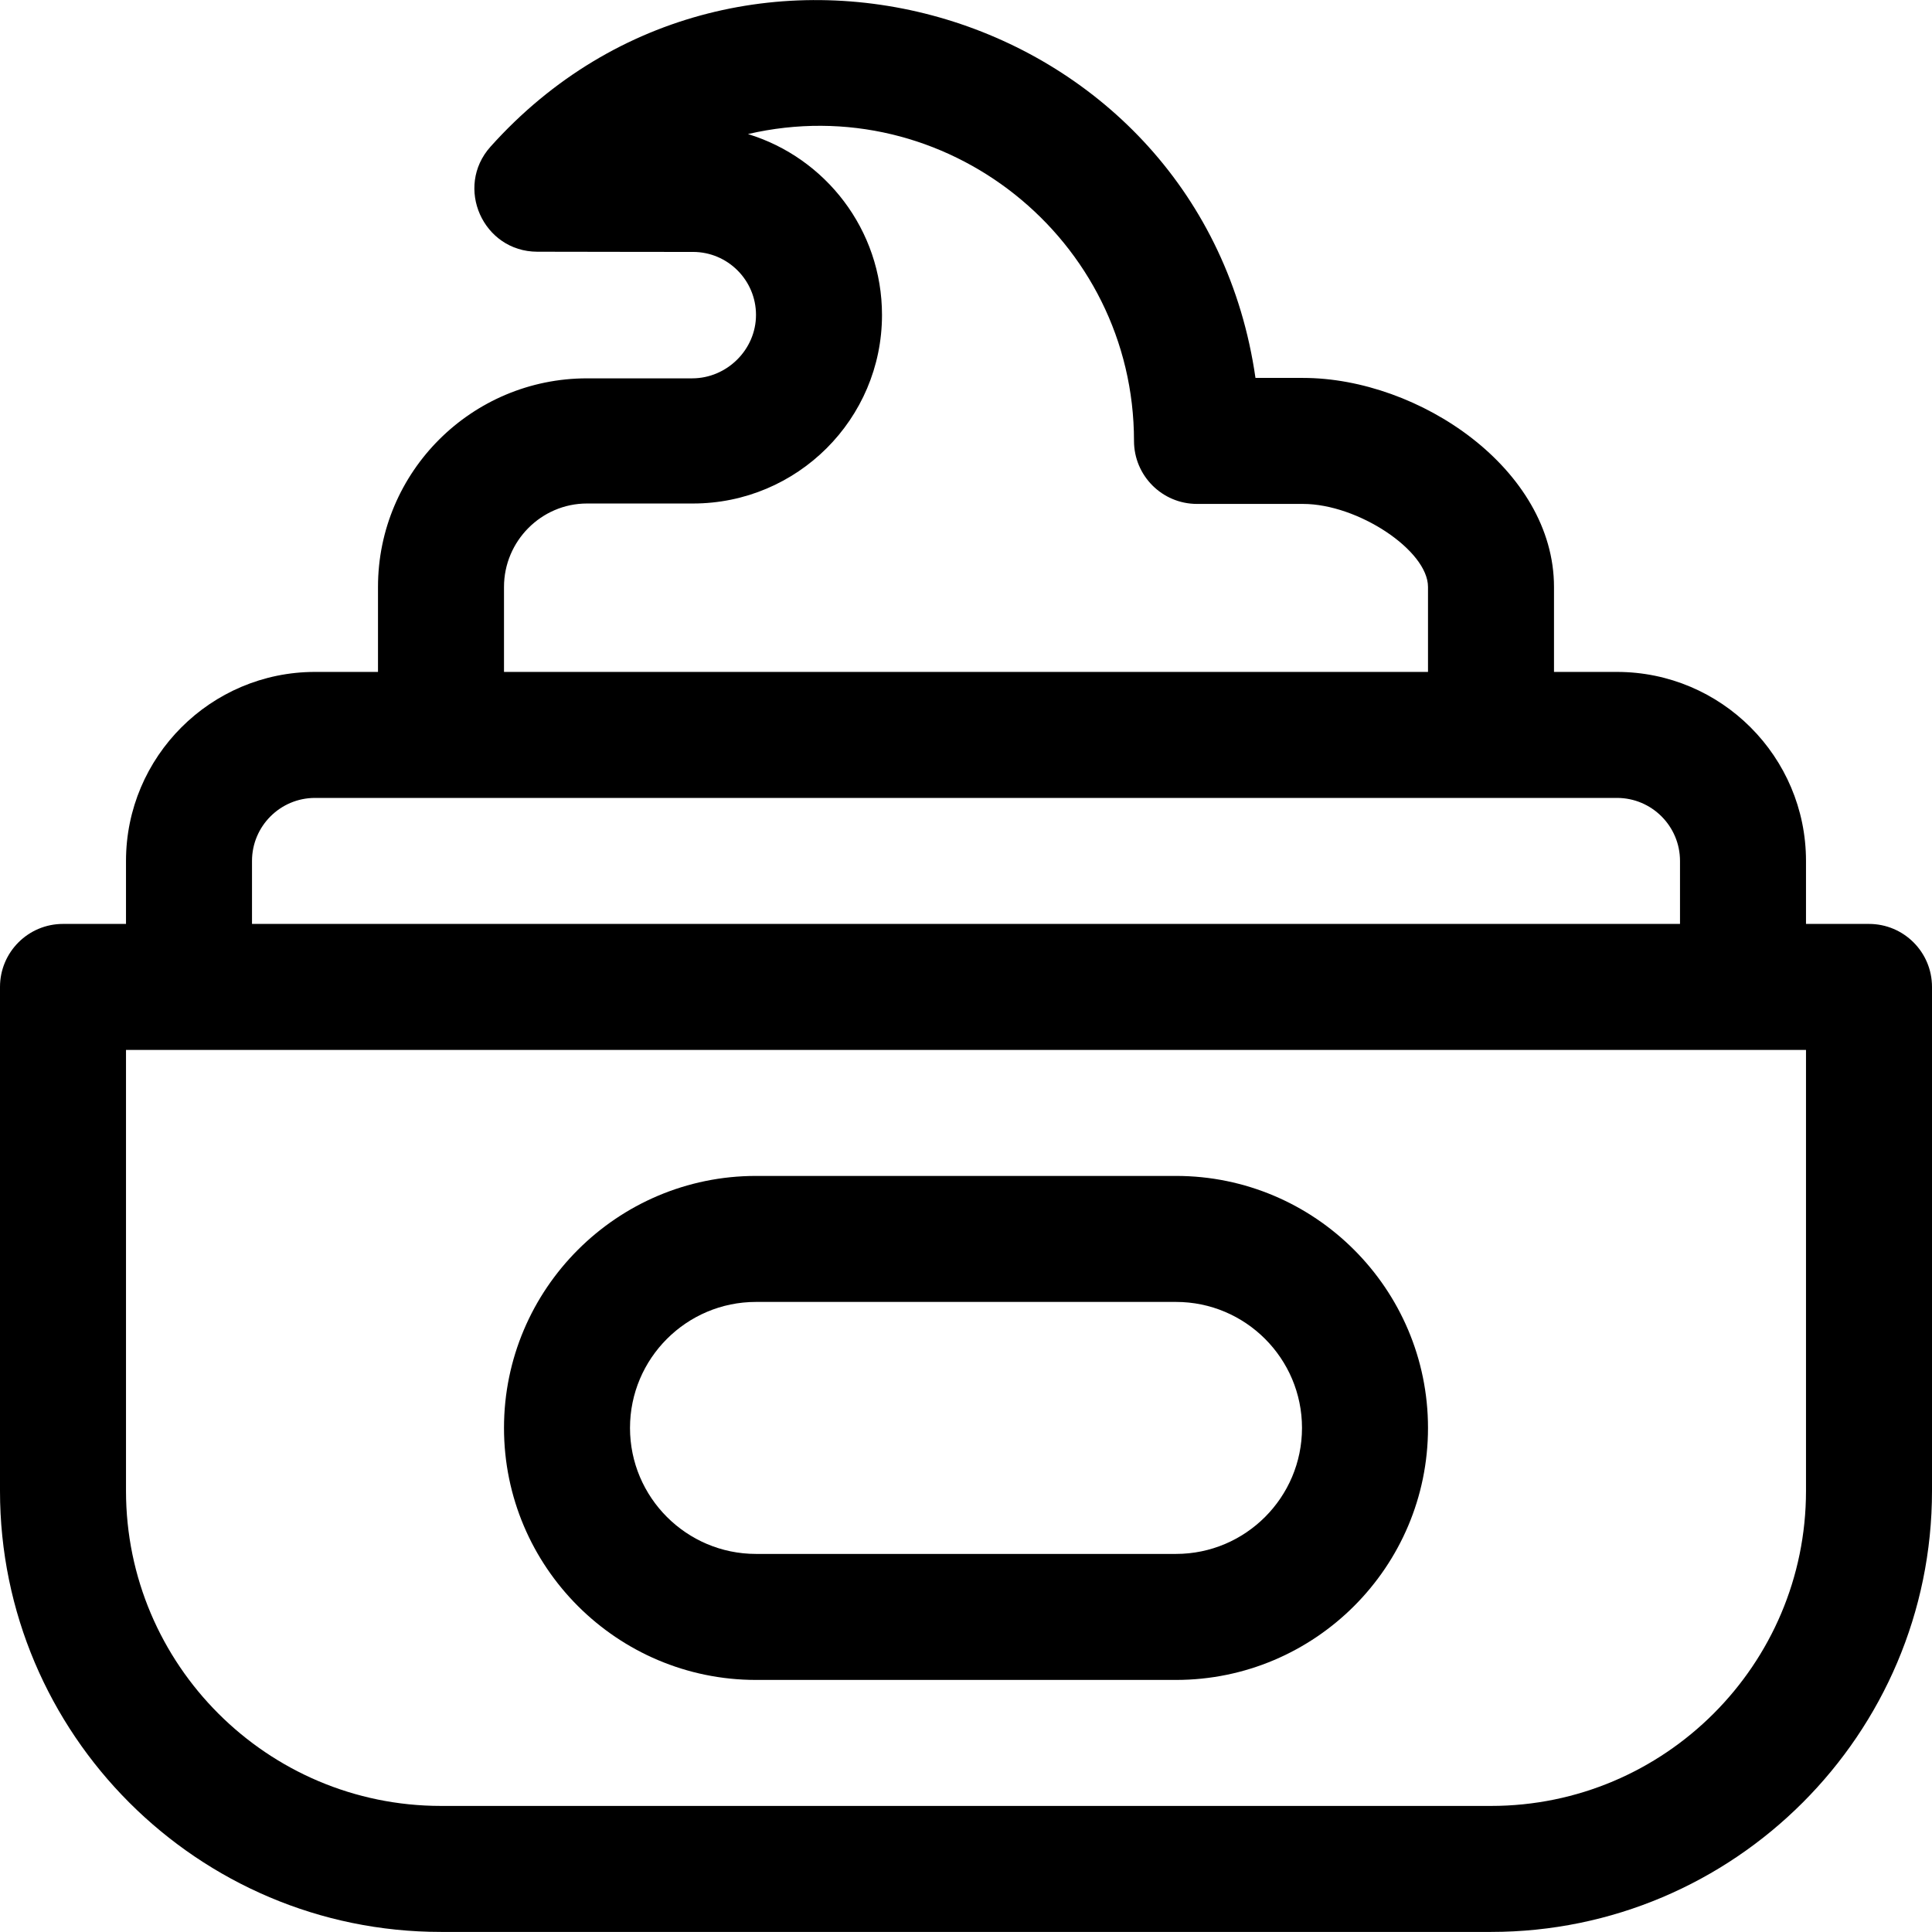
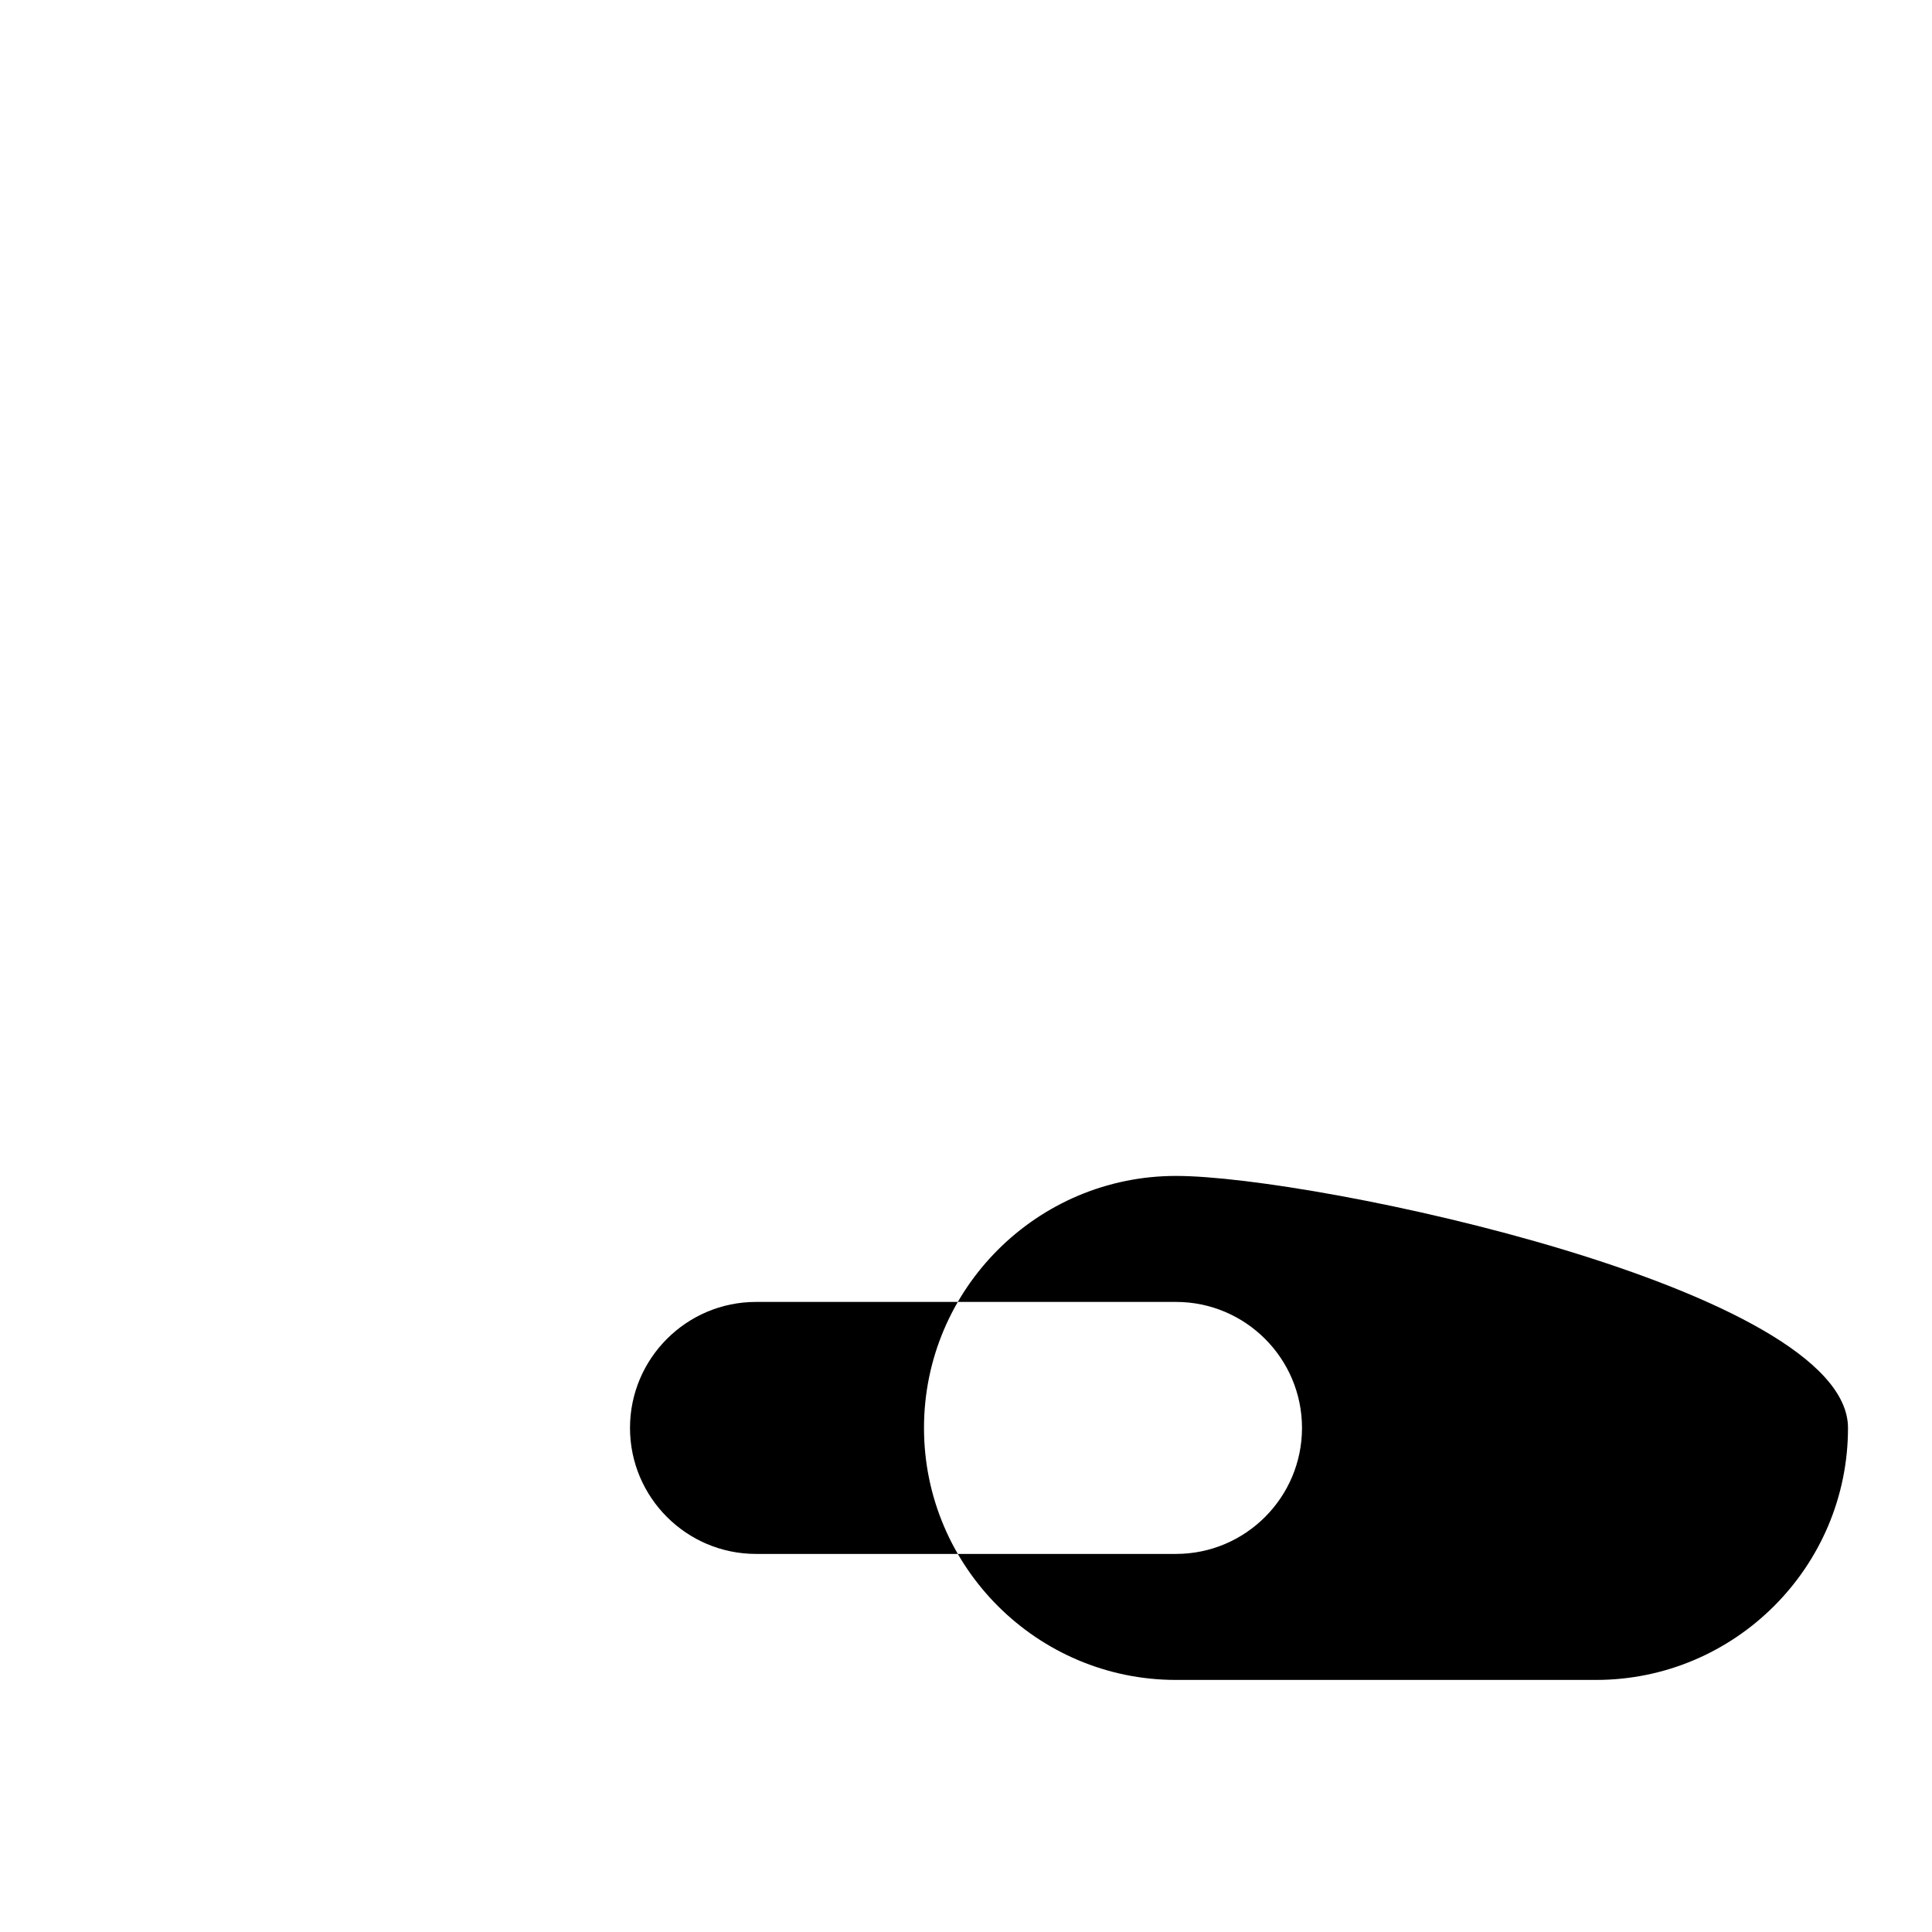
<svg xmlns="http://www.w3.org/2000/svg" version="1.1" id="Layer_1" x="0px" y="0px" viewBox="0 0 512 512" style="enable-background:new 0 0 512 512;" xml:space="preserve">
  <g>
    <g>
-       <path d="M495.304,244.85h-16.696v-16.696c0-27.618-22.469-50.087-50.087-50.087h-16.696v-22.522    c0-31.194-35.758-55.391-66.52-55.391h-12.591C318.65,2.255,196.043-34.818,129.993,38.87    c-9.601,10.712-2.003,27.804,12.39,27.839c21.789,0.053,41.268,0.053,41.268,0.053c9.206,0,16.696,7.49,16.696,16.696    c0,9.206-7.712,16.807-16.918,16.807c-15.492,0-21.349,0-23.323,0c-0.689,0-0.908,0-0.893,0c-0.679,0-1.816,0-3.649,0    c-30.542,0-55.391,24.736-55.391,55.279v22.522H83.478c-27.618,0-50.087,22.469-50.087,50.087v16.696H16.696    C7.475,244.85,0,252.325,0,261.545v133.565c0,64.442,52.428,116.87,116.87,116.87H395.13c64.442,0,116.87-52.428,116.87-116.87    V261.545C512,252.325,504.525,244.85,495.304,244.85z M133.565,155.545c0-12.13,9.868-22.111,21.999-22.111    c1.929,0,3.088,0,3.76,0c0.581,0,0.798,0,0.817,0c1.894,0,7.704,0,23.51,0c27.618,0,50.087-22.358,50.087-49.976    c0-22.556-14.985-41.677-35.525-47.929c52.315-12.142,102.308,27.802,102.308,81.32c0,9.22,7.475,16.696,16.696,16.696h28.089    c14.552,0,33.129,12.336,33.129,21.999v22.522h-244.87V155.545z M66.783,228.154c0-9.206,7.49-16.696,16.696-16.696    c8.514,0,334.986,0,345.043,0c9.206,0,16.696,7.49,16.696,16.696v16.696H66.783V228.154z M478.609,395.111    c0,46.03-37.448,83.478-83.478,83.478H116.87c-46.03,0-83.478-37.448-83.478-83.478v-116.87c11.558,0,433.753,0,445.217,0V395.111    z" />
-     </g>
+       </g>
  </g>
  <g>
    <g>
-       <path d="M311.652,311.632H200.348c-36.824,0-66.783,29.959-66.783,66.783s29.959,66.783,66.783,66.783h111.304    c36.824,0,66.783-29.959,66.783-66.783S348.476,311.632,311.652,311.632z M311.652,411.806H200.348    c-18.412,0-33.391-14.979-33.391-33.391c0-18.412,14.979-33.391,33.391-33.391h111.304c18.412,0,33.391,14.979,33.391,33.391    C345.043,396.827,330.064,411.806,311.652,411.806z" />
+       <path d="M311.652,311.632c-36.824,0-66.783,29.959-66.783,66.783s29.959,66.783,66.783,66.783h111.304    c36.824,0,66.783-29.959,66.783-66.783S348.476,311.632,311.652,311.632z M311.652,411.806H200.348    c-18.412,0-33.391-14.979-33.391-33.391c0-18.412,14.979-33.391,33.391-33.391h111.304c18.412,0,33.391,14.979,33.391,33.391    C345.043,396.827,330.064,411.806,311.652,411.806z" />
    </g>
  </g>
  <g>
</g>
  <g>
</g>
  <g>
</g>
  <g>
</g>
  <g>
</g>
  <g>
</g>
  <g>
</g>
  <g>
</g>
  <g>
</g>
  <g>
</g>
  <g>
</g>
  <g>
</g>
  <g>
</g>
  <g>
</g>
  <g>
</g>
</svg>